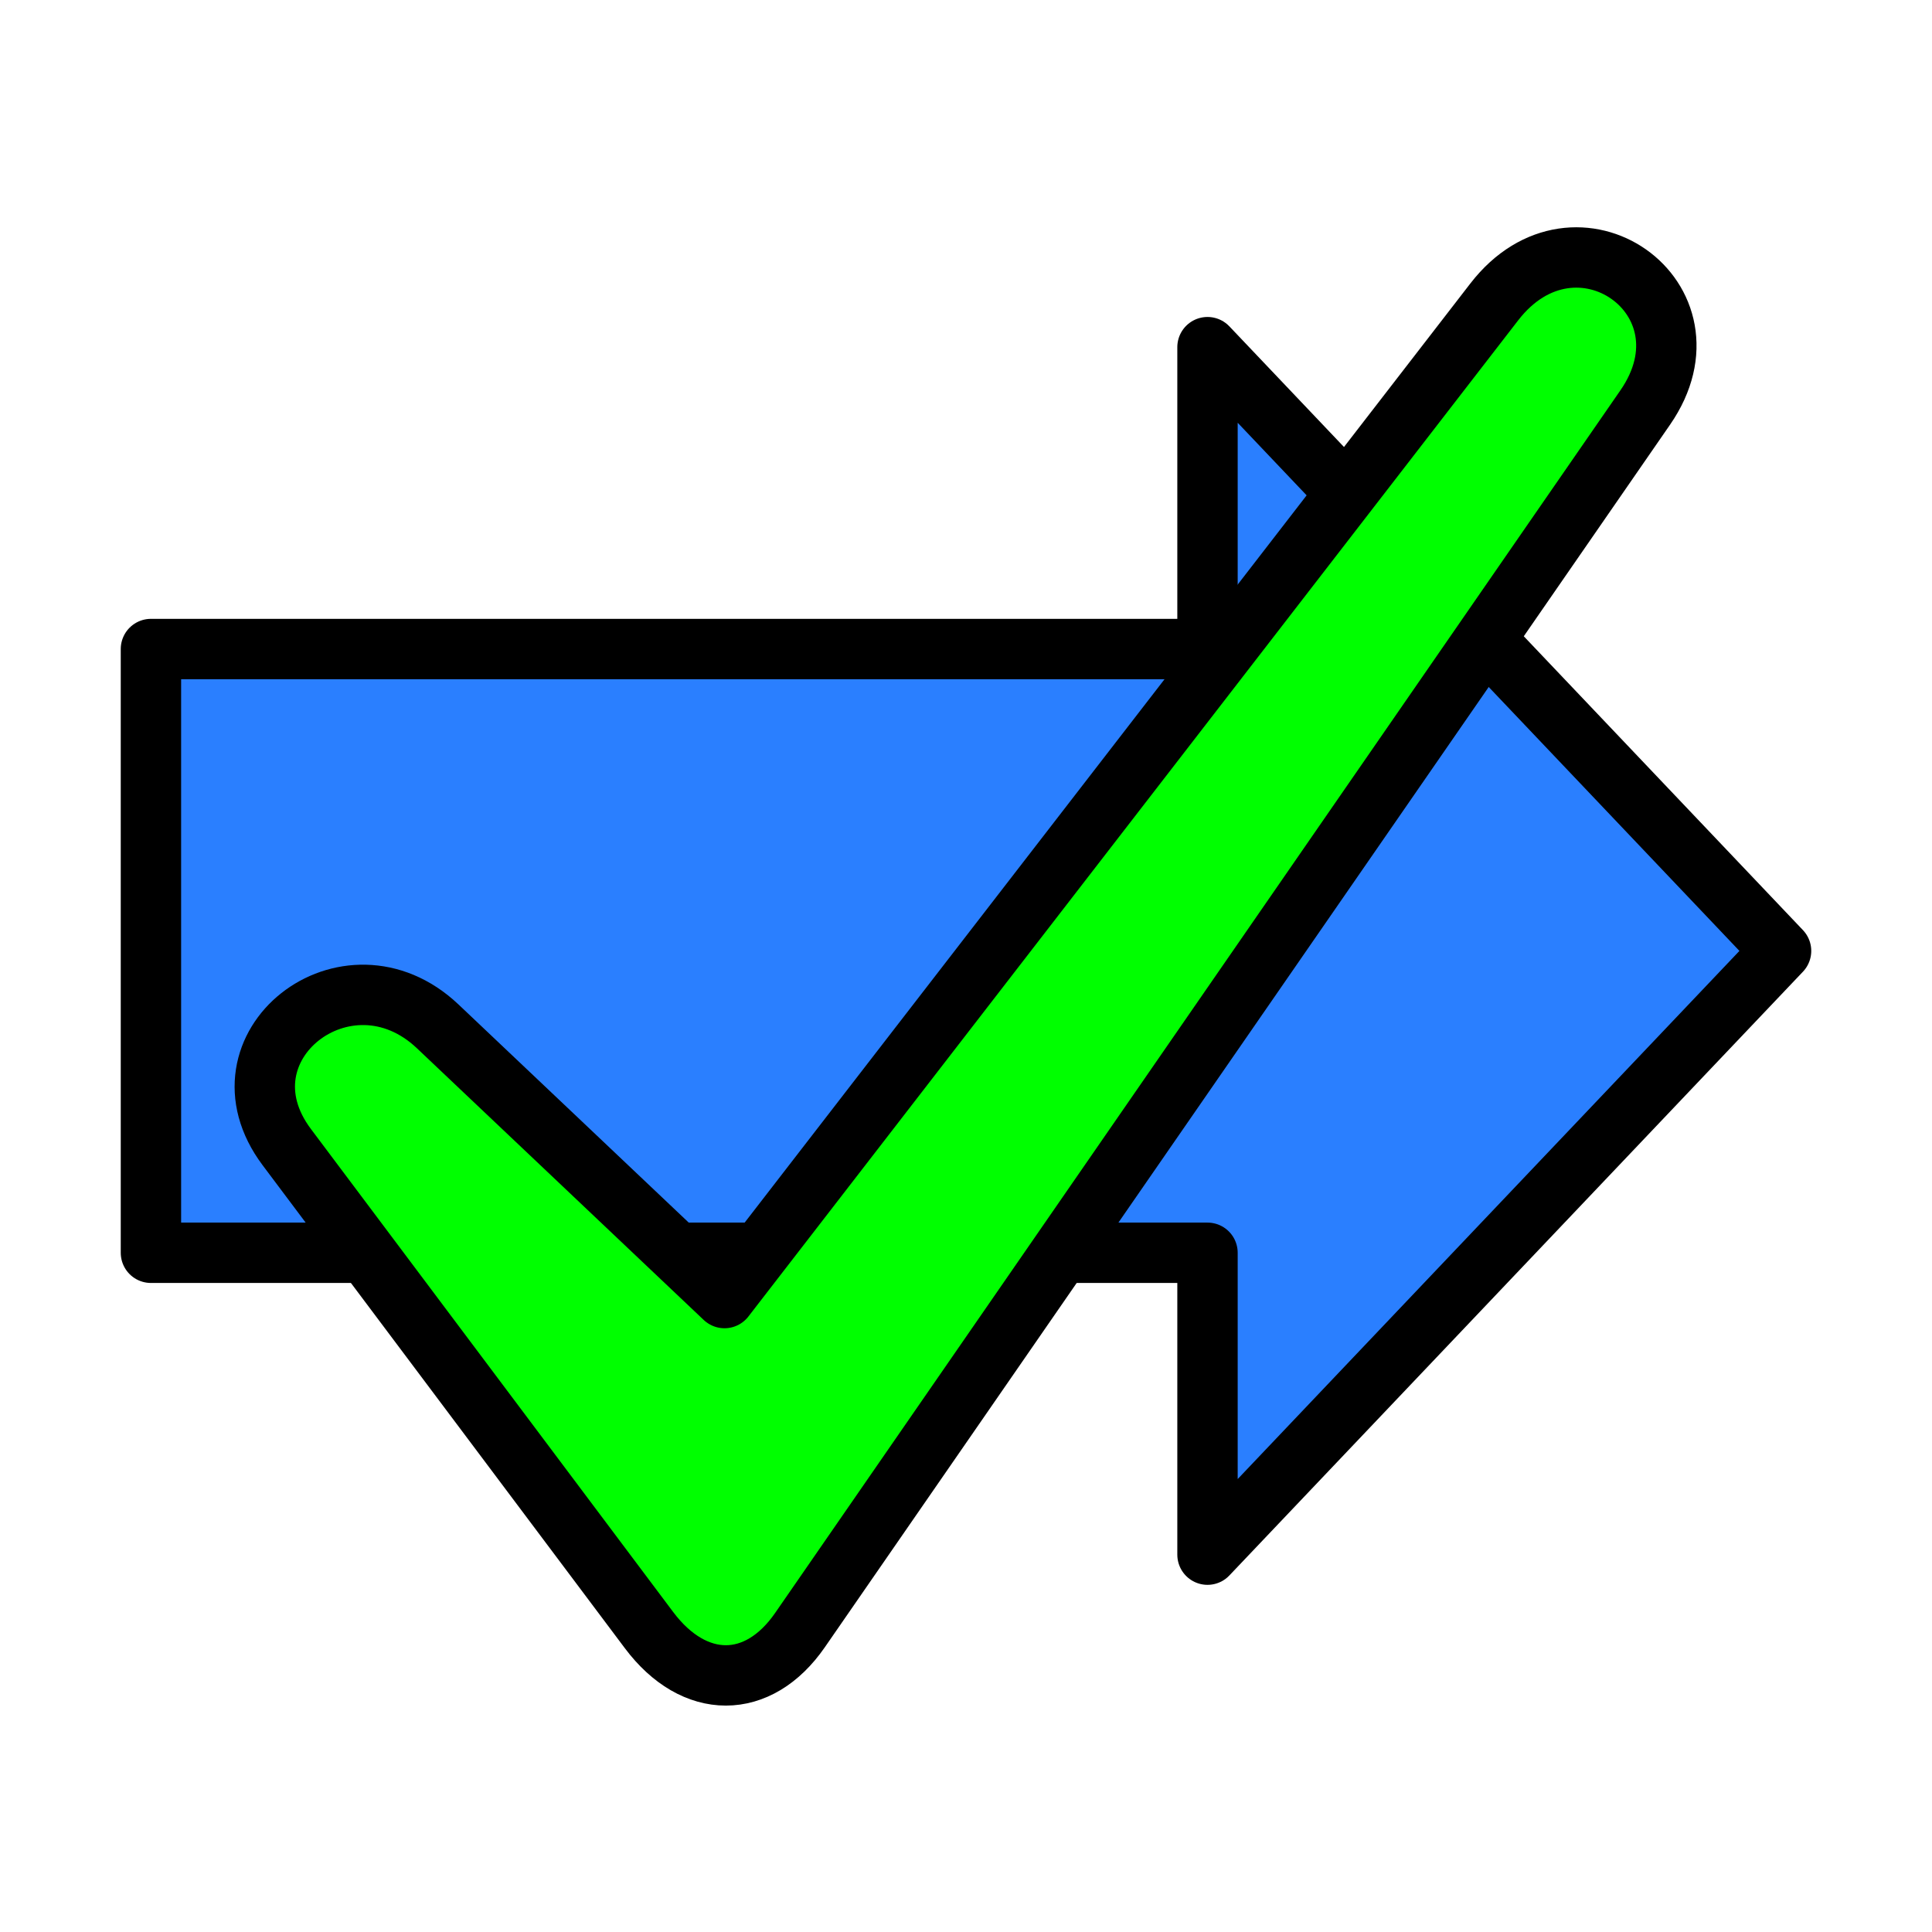
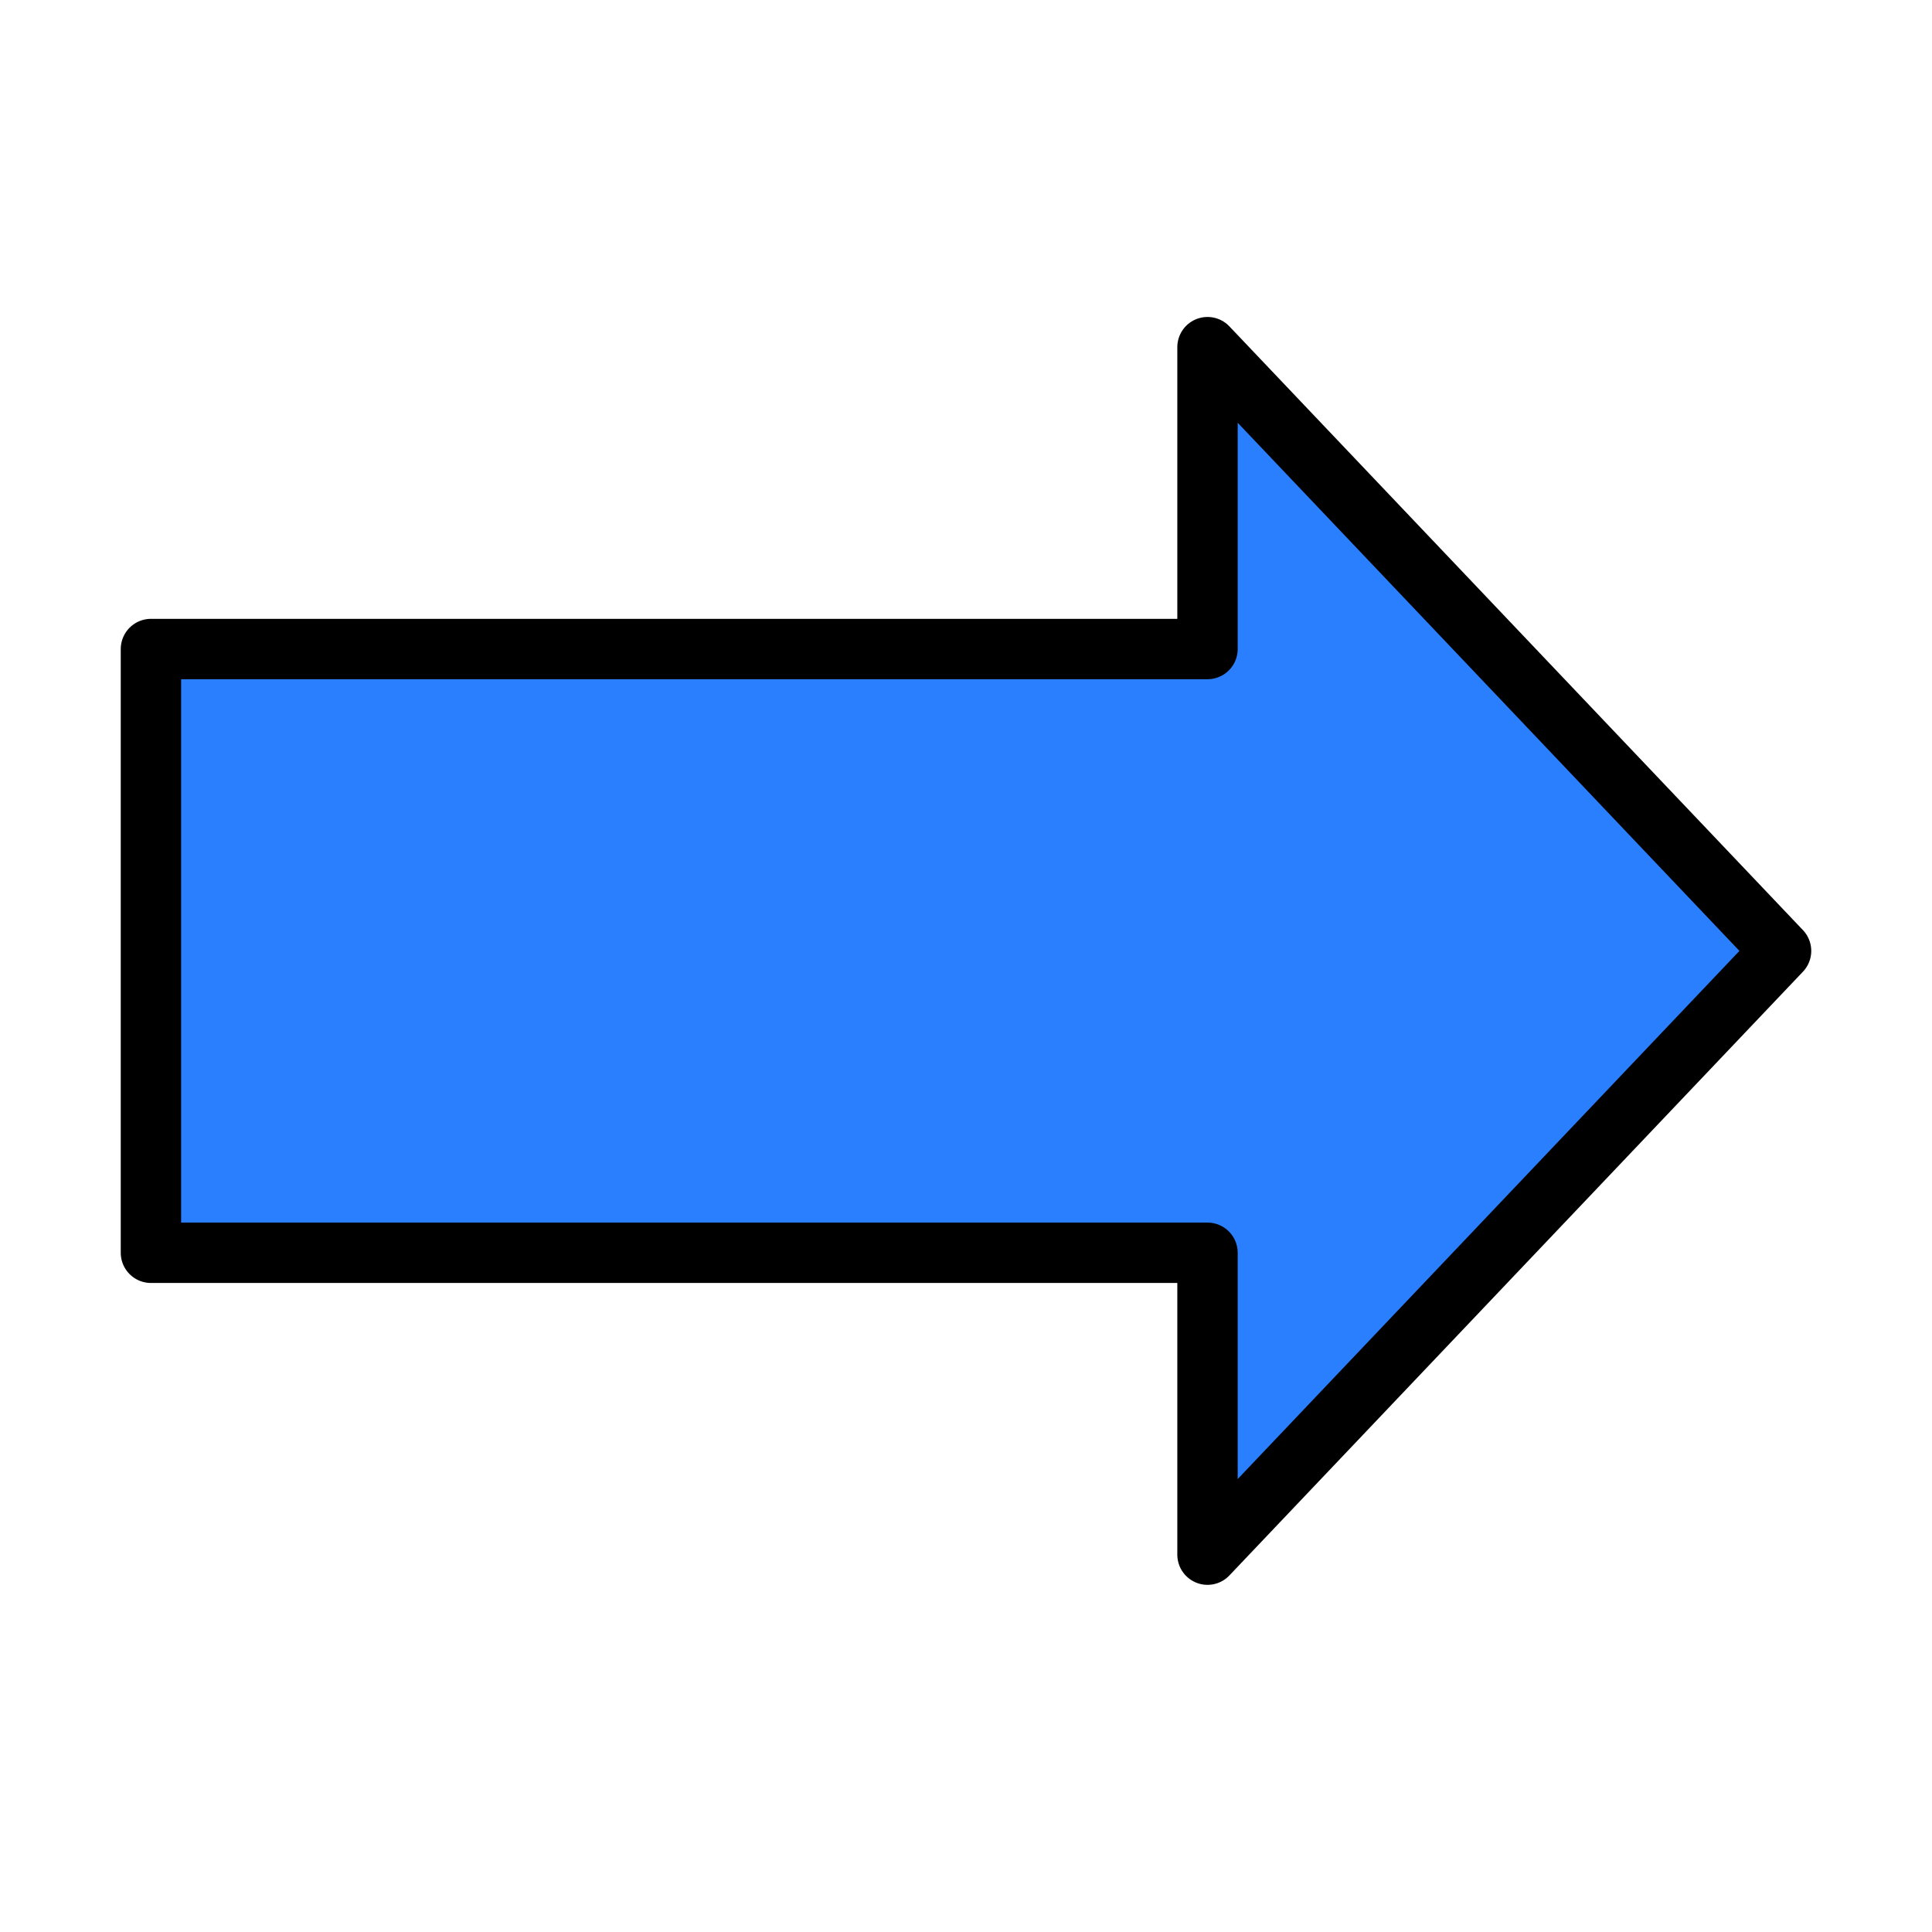
<svg xmlns="http://www.w3.org/2000/svg" version="1.0" width="64" height="64" id="svg2383">
  <defs id="defs2385" />
  <path d="M 40,51.5 L 40,41.5 L 5,41.5 L 5,21.5 L 40,21.5 L 40,11.5 L 59,31.5 L 40,51.5 z" id="path2442" style="fill:#2a7fff;stroke:#000000;stroke-width:2;stroke-linecap:round;stroke-linejoin:round" />
-   <path d="M 49.5,10 L 24,43 L 14.5,34 C 11.5,31.158 7,34.667 9.5,38 L 21.5,54 C 23,56 25.117,56 26.5,54 L 54.5,13.5 C 57,9.884 52.205,6.5 49.5,10 z" id="path2383" style="fill:#00ff00;stroke:#000000;stroke-width:2;stroke-linecap:round;stroke-linejoin:round" />
</svg>